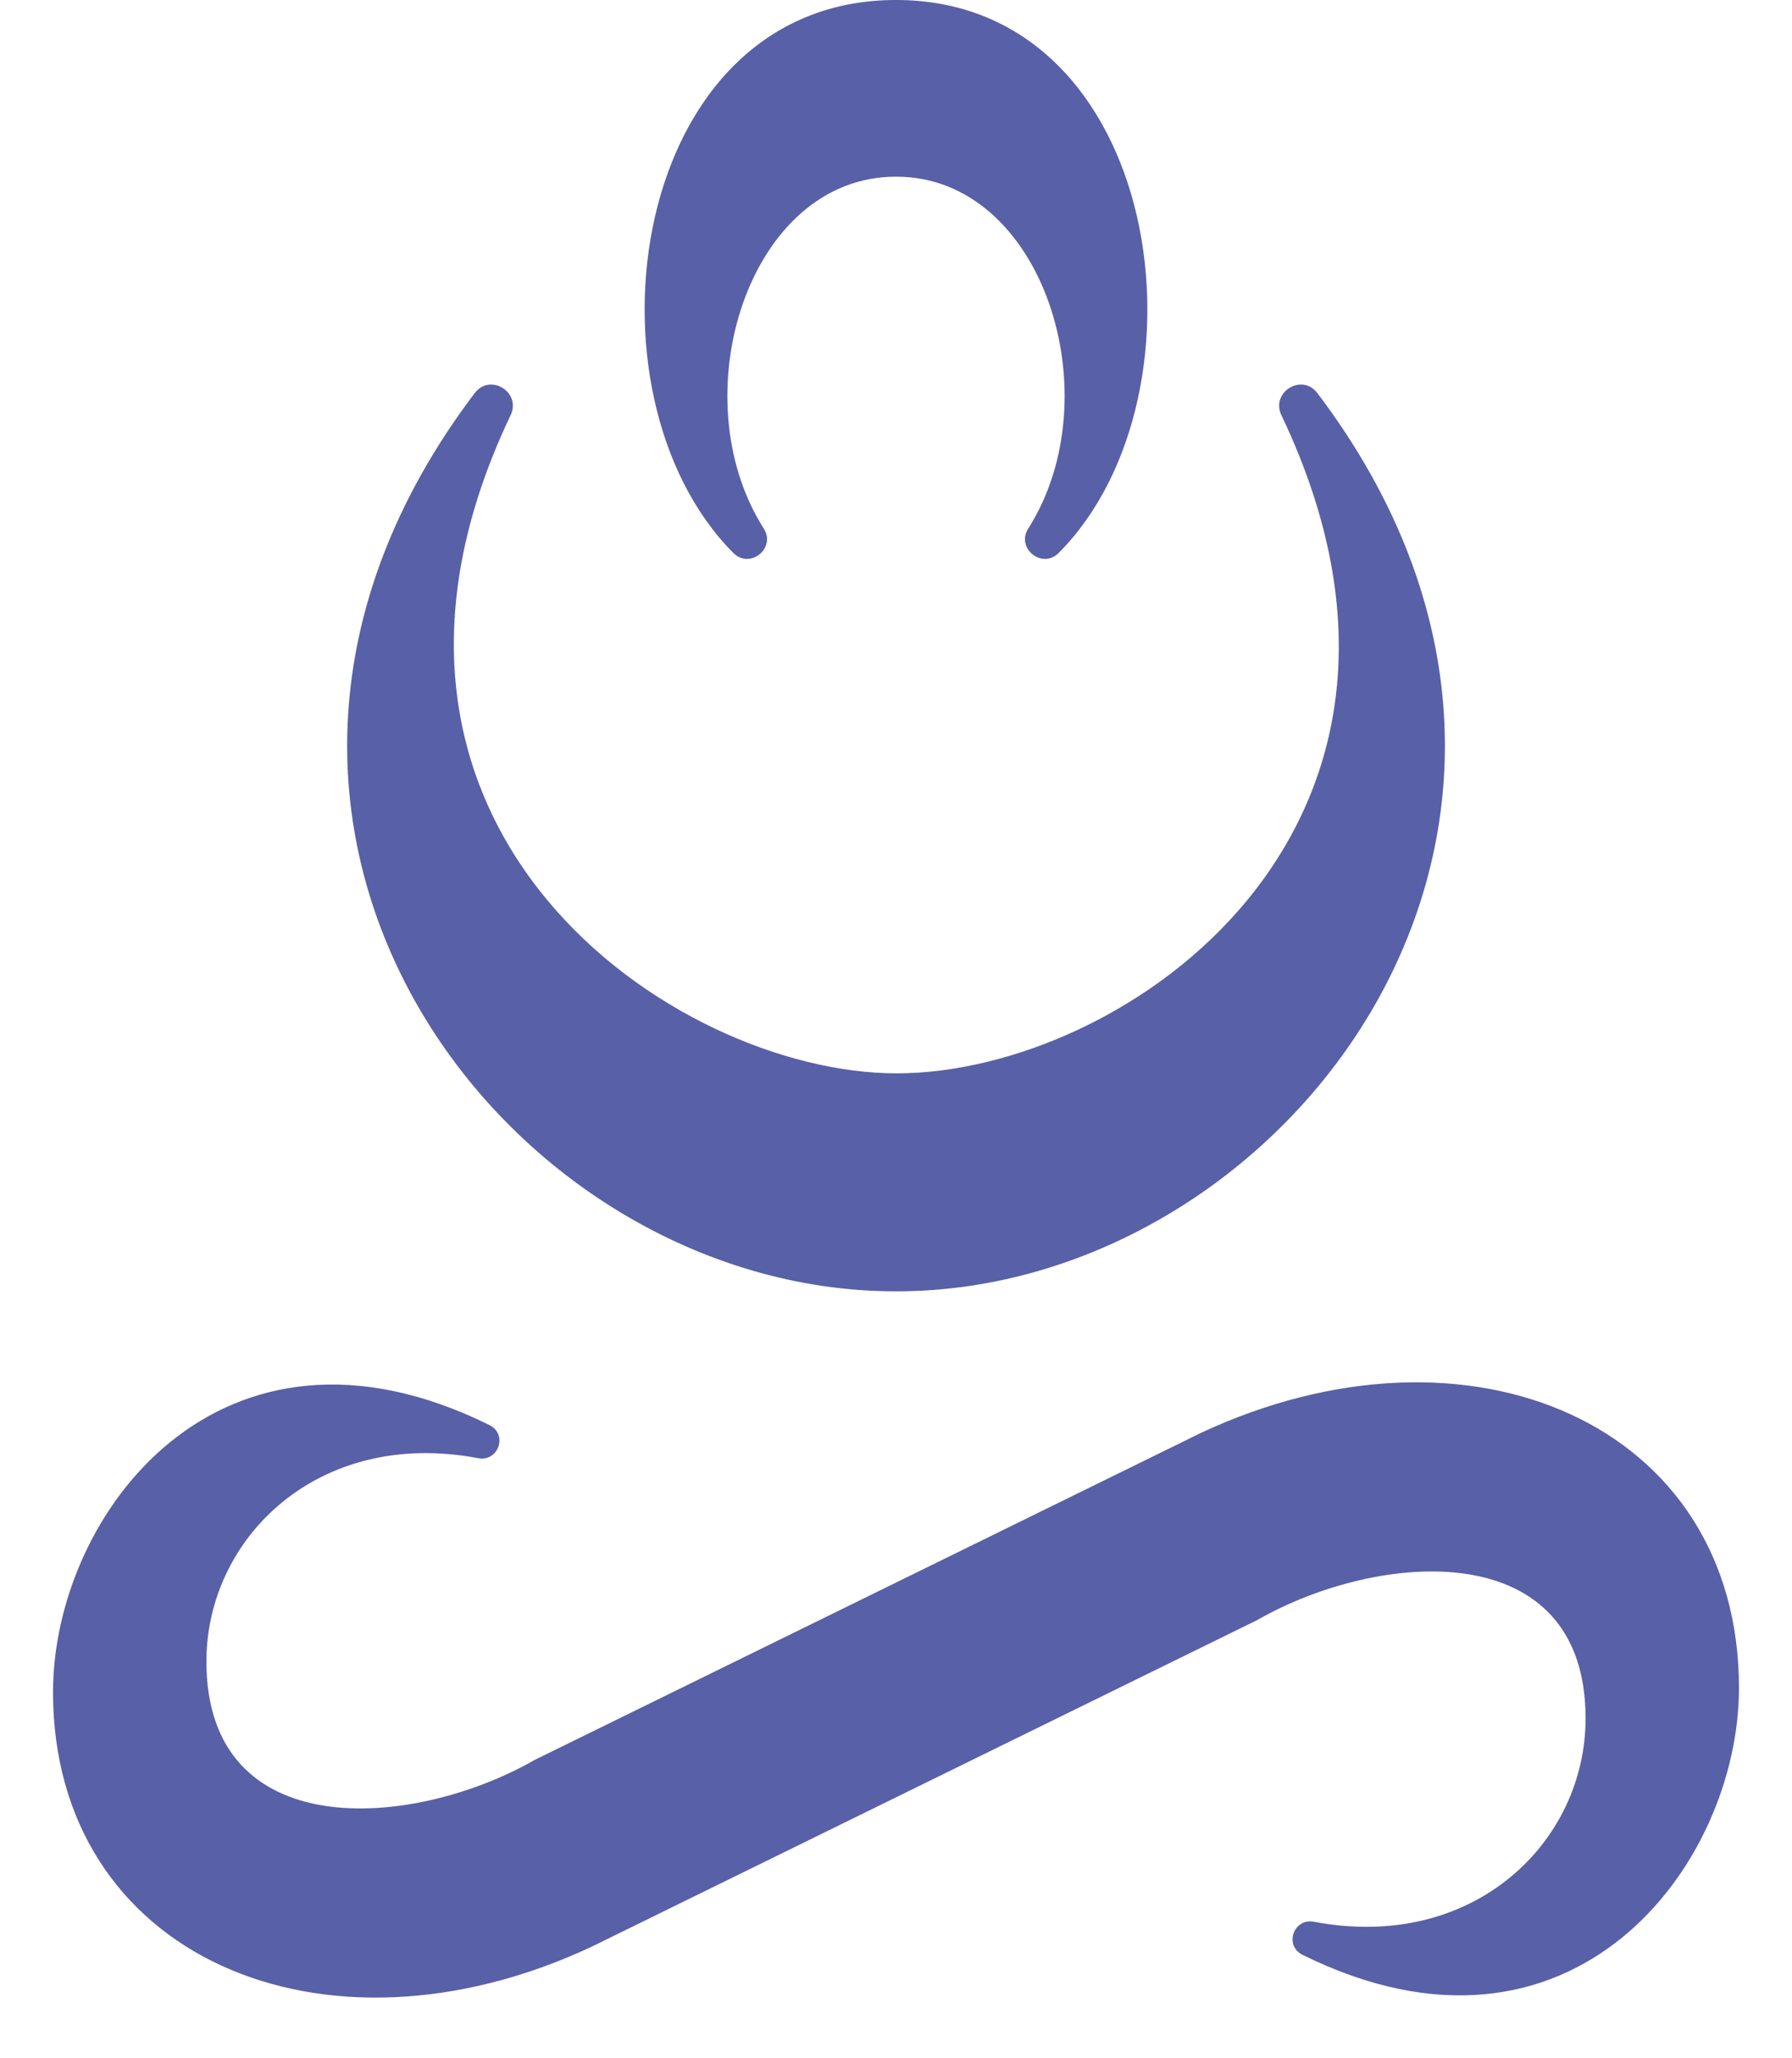
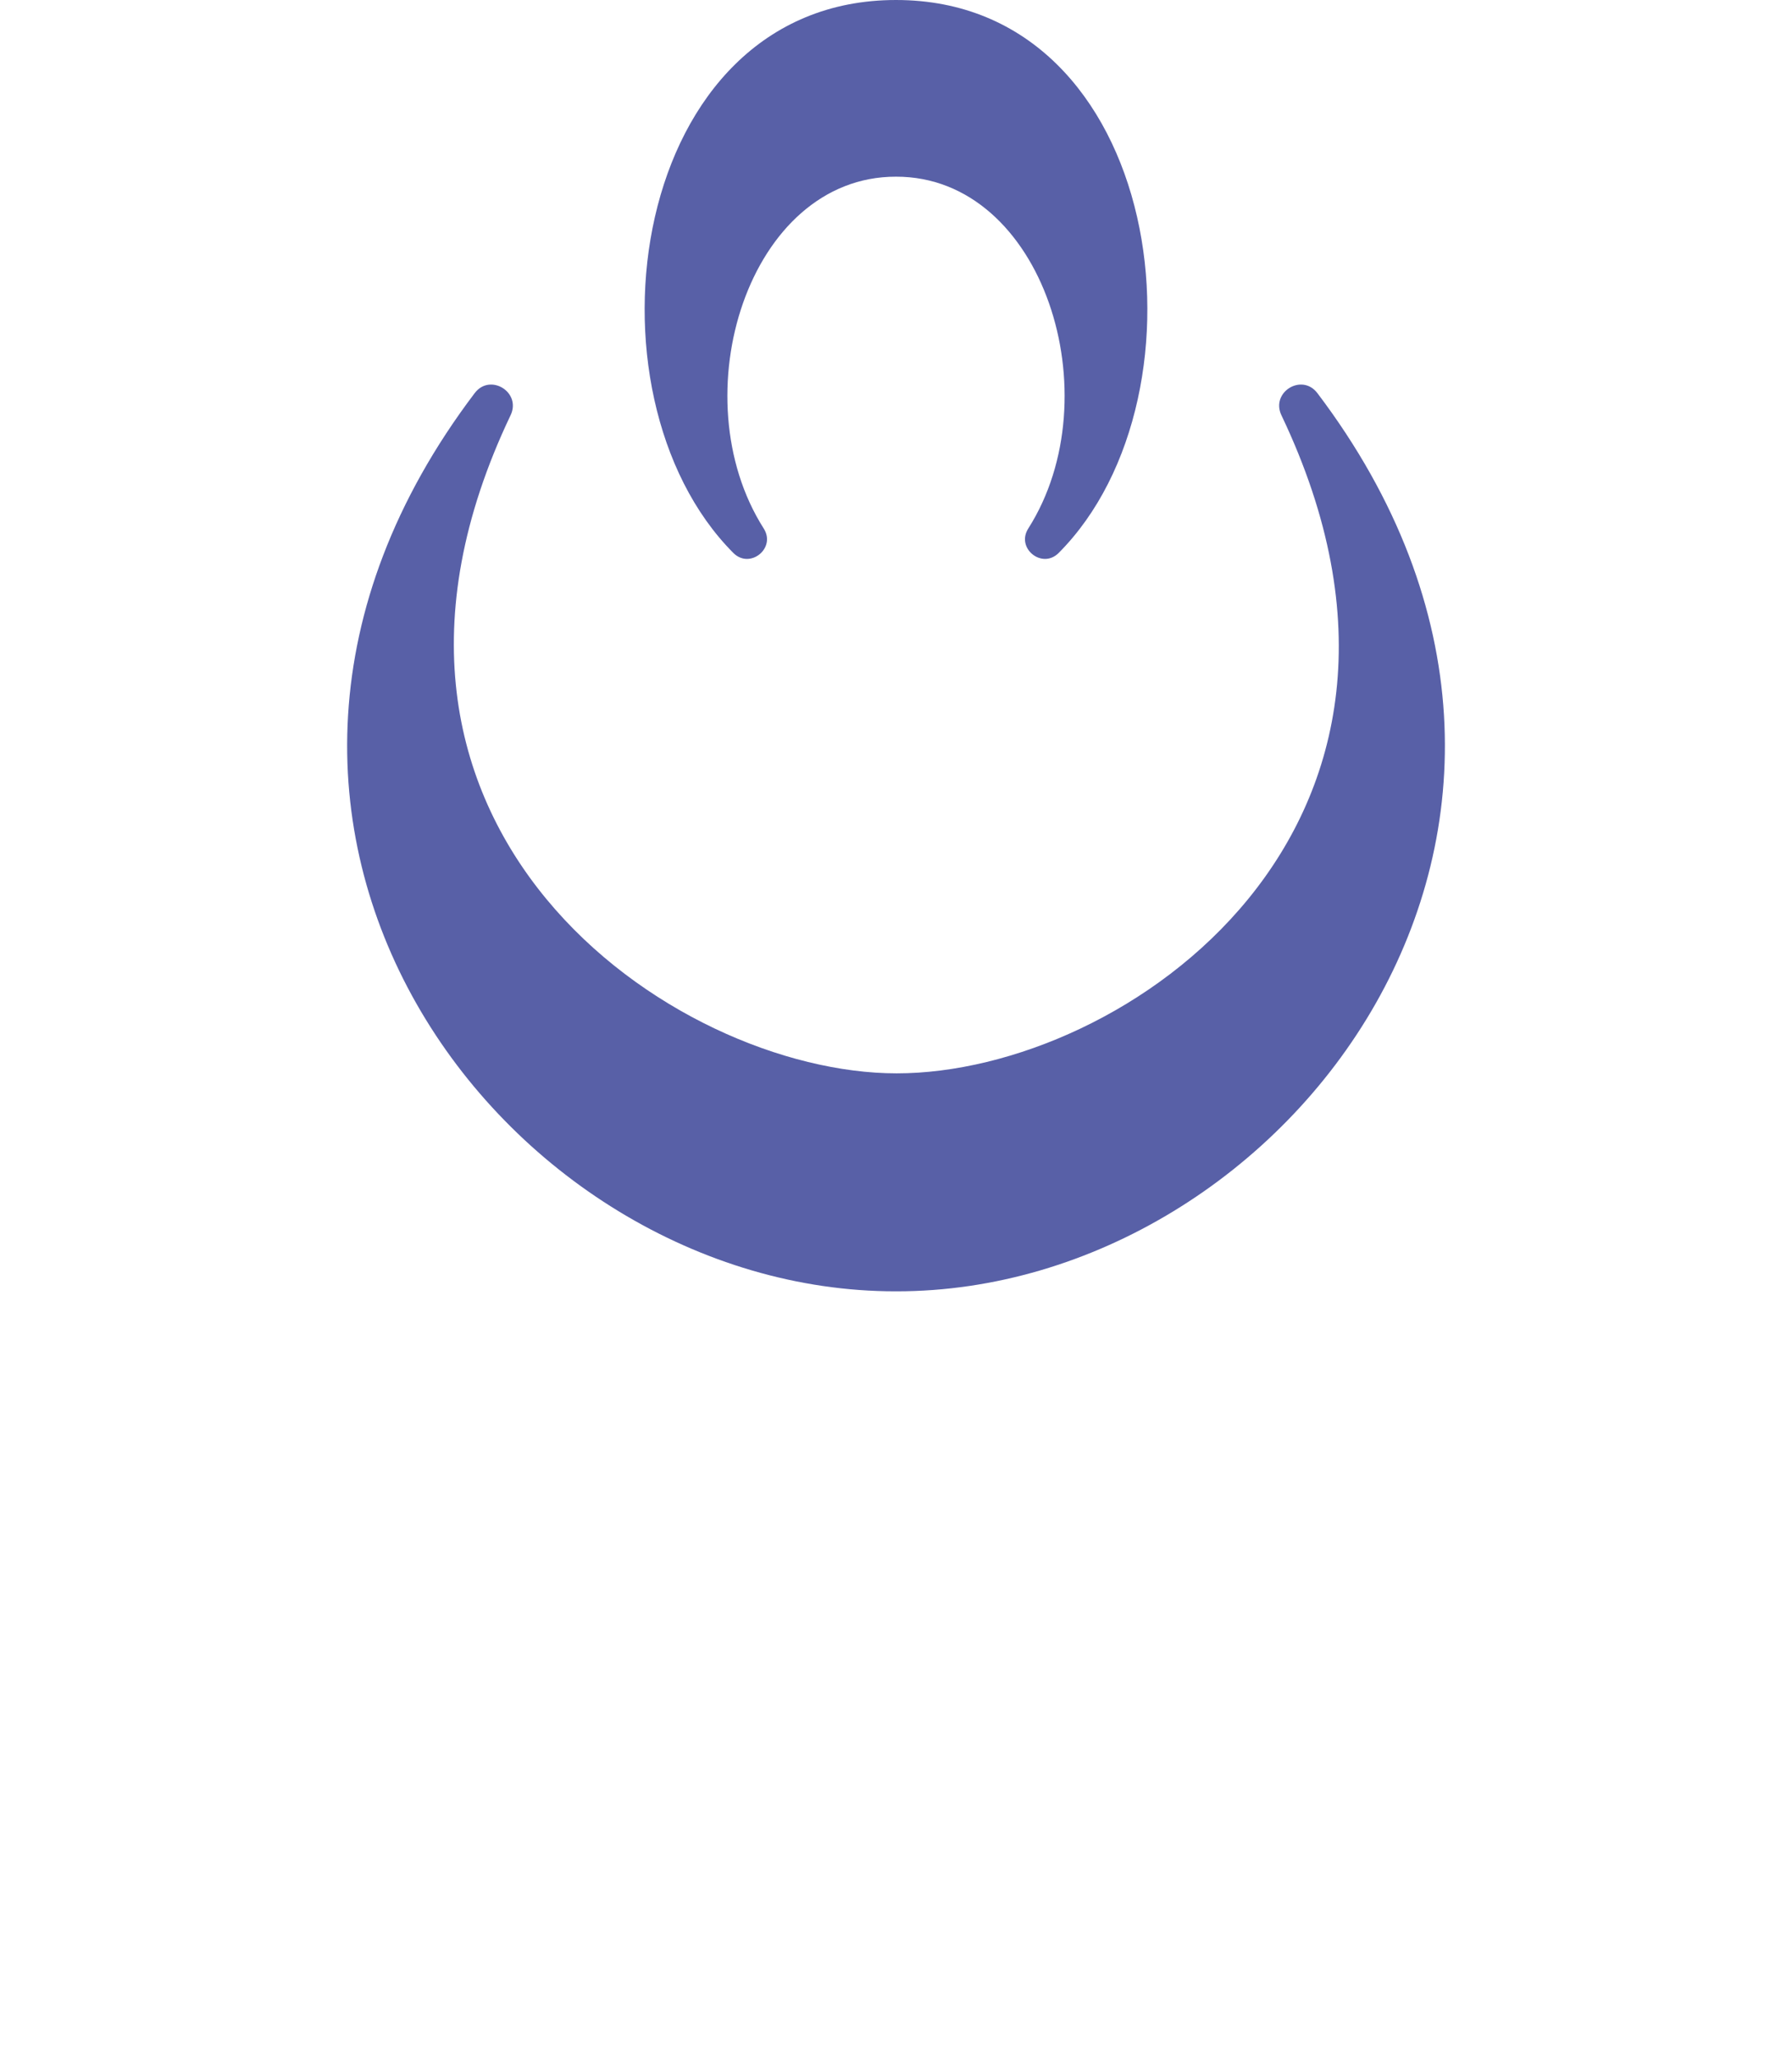
<svg xmlns="http://www.w3.org/2000/svg" width="27" height="31" viewBox="0 0 27 31" fill="none">
  <path d="M13.51 16.166C16.945 16.166 22.269 12.464 19.307 6.254C19.142 5.907 19.616 5.614 19.849 5.921C24.754 12.398 19.4 19.449 13.51 19.449H13.491C7.6 19.449 2.247 12.398 7.152 5.921C7.384 5.614 7.859 5.907 7.693 6.254C4.731 12.465 10.151 16.166 13.51 16.166Z" fill="#5860A7" />
-   <path d="M18.09 21.583C22.146 19.688 26.201 21.451 26.201 25.421C26.201 28.099 23.68 31.447 19.625 29.442C19.345 29.304 19.489 28.885 19.796 28.944C22.199 29.4 23.89 27.746 23.89 25.882C23.89 23.113 20.785 23.346 18.939 24.402L8.91 29.322C4.854 31.218 0.799 29.455 0.799 25.485C0.799 22.807 3.32 19.459 7.374 21.463C7.655 21.602 7.511 22.02 7.204 21.962C4.801 21.506 3.11 23.16 3.11 25.024C3.11 27.792 6.215 27.56 8.061 26.504L18.091 21.583L18.09 21.583Z" fill="#5860A7" />
  <path d="M13.5 0C9.468 0 8.663 5.934 11.049 8.328C11.298 8.578 11.697 8.258 11.507 7.96C10.241 5.97 11.279 2.657 13.5 2.661C15.721 2.657 16.759 5.97 15.493 7.96C15.303 8.258 15.702 8.578 15.951 8.328C18.337 5.934 17.532 0 13.5 0Z" fill="#5860A7" />
</svg>